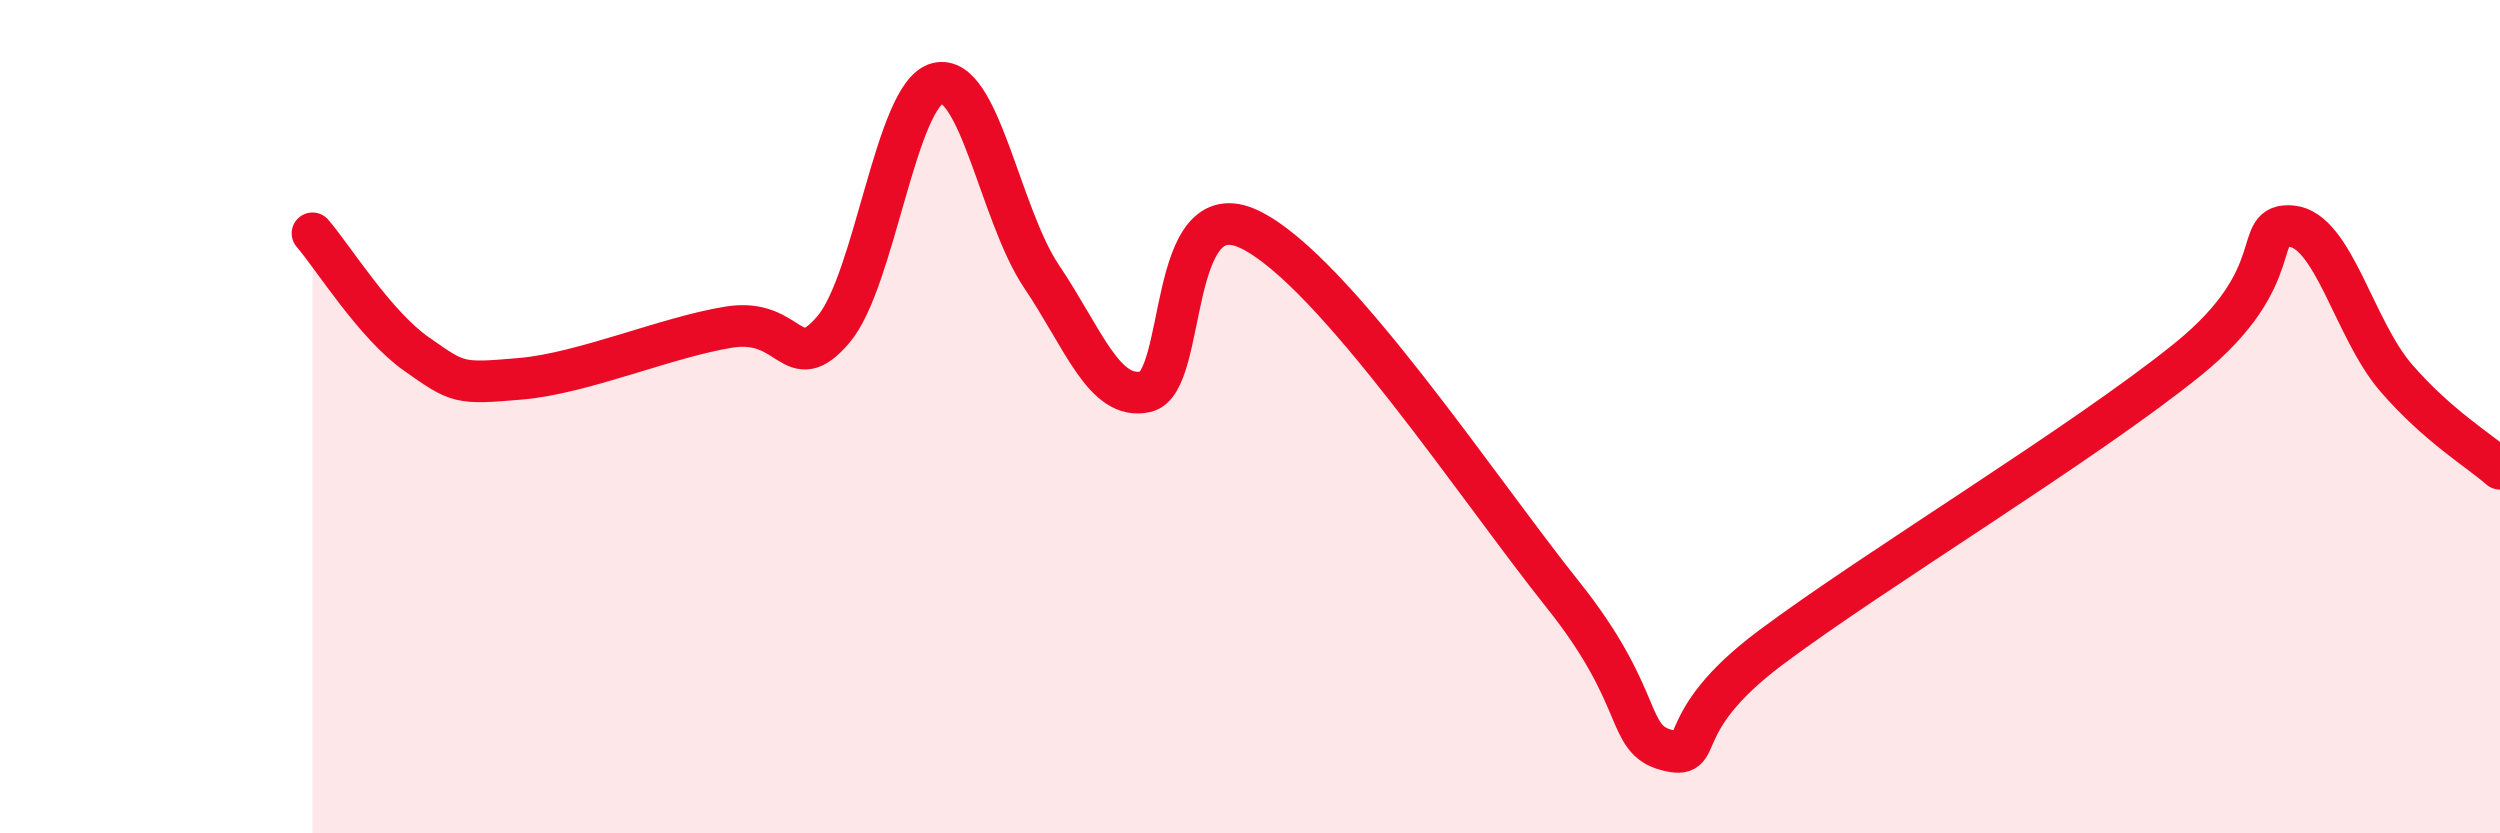
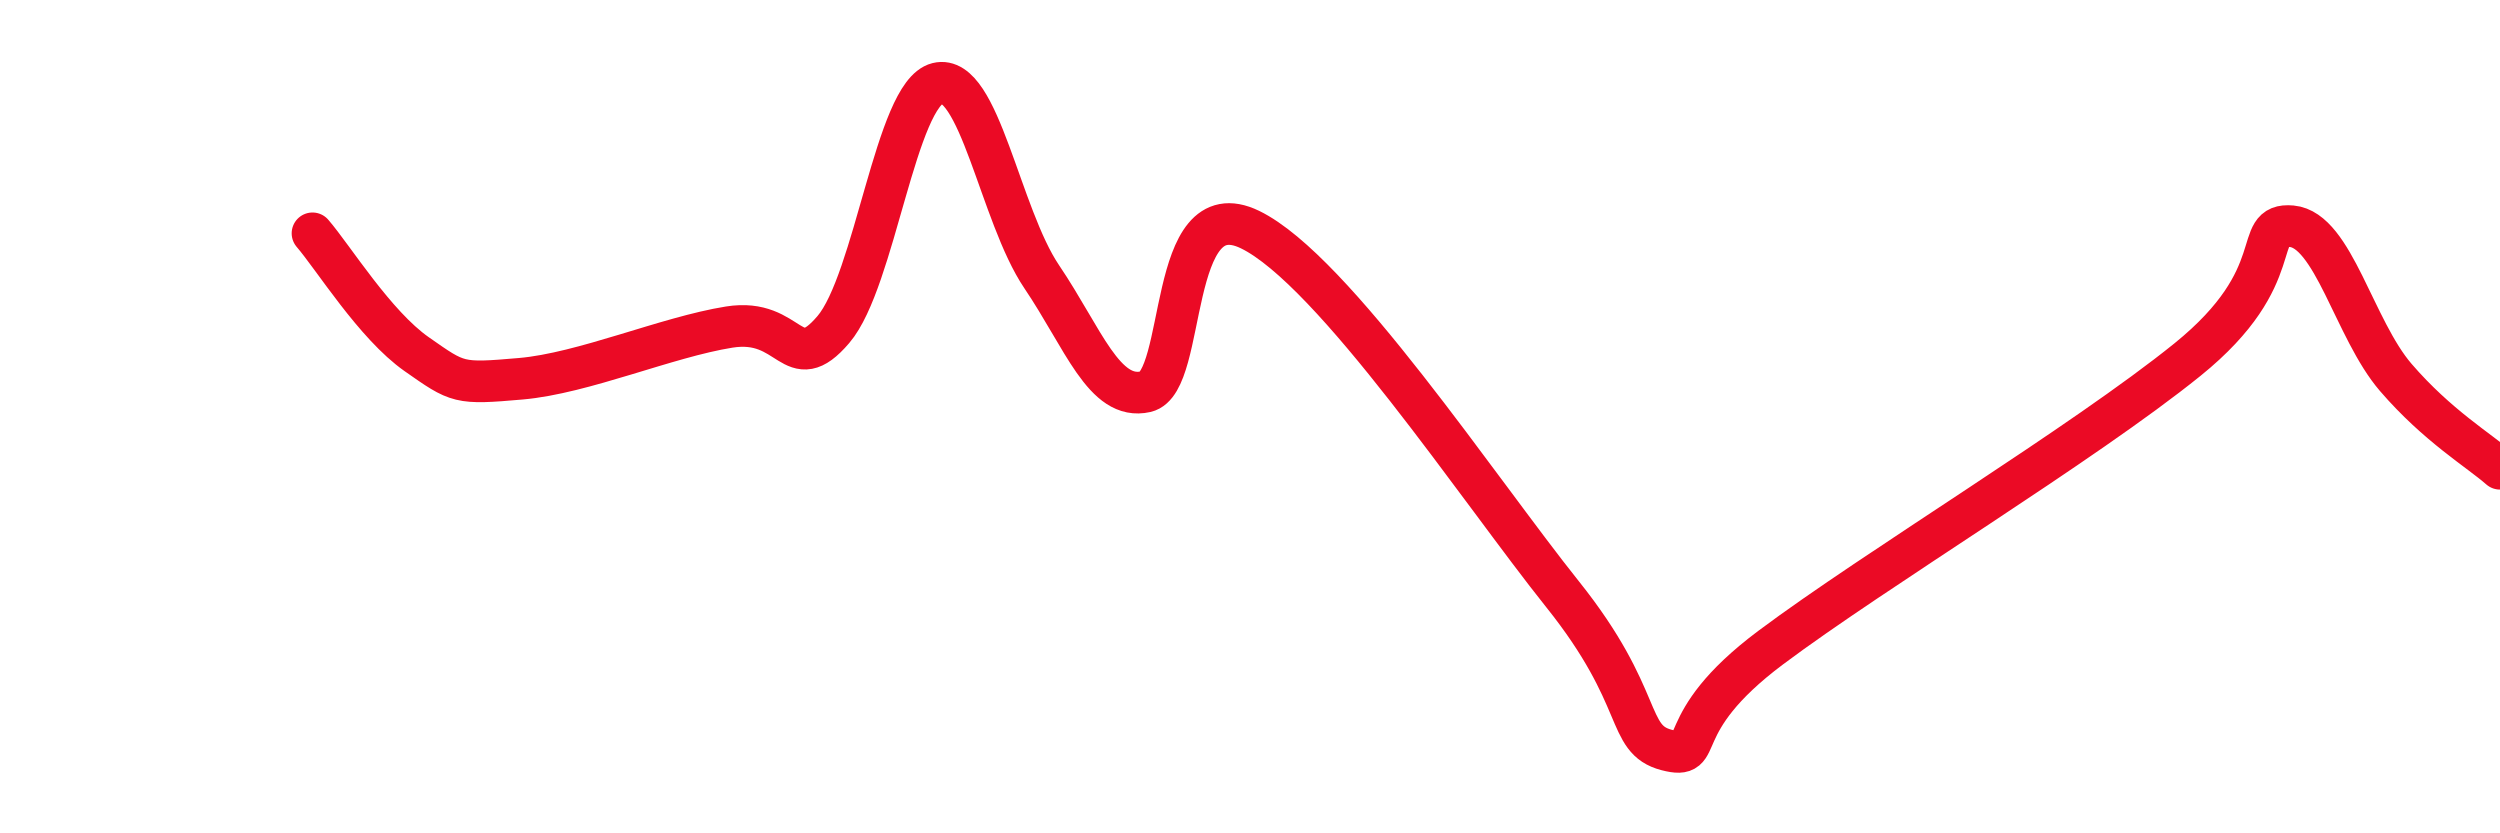
<svg xmlns="http://www.w3.org/2000/svg" width="60" height="20" viewBox="0 0 60 20">
-   <path d="M 7.5,5.6 C 8,6.18 9,7.8 10,8.5 C 11,9.2 11,9.22 12.5,9.09 C 14,8.96 16,8.09 17.5,7.85 C 19,7.61 19,9.08 20,7.91 C 21,6.74 21.5,2.25 22.5,2 C 23.5,1.75 24,5.16 25,6.64 C 26,8.12 26.5,9.63 27.5,9.4 C 28.5,9.17 28,4.54 30,5.51 C 32,6.48 35.5,11.76 37.5,14.26 C 39.5,16.76 39,17.74 40,18 C 41,18.26 40,17.41 42.5,15.54 C 45,13.67 50,10.65 52.5,8.63 C 55,6.61 54,5.34 55,5.43 C 56,5.52 56.5,7.9 57.5,9.06 C 58.5,10.22 59.5,10.81 60,11.25L60 20L7.5 20Z" fill="#EB0A25" opacity="0.1" stroke-linecap="round" stroke-linejoin="round" />
  <path d="M 7.5,5.6 C 8,6.18 9,7.8 10,8.5 C 11,9.2 11,9.22 12.5,9.09 C 14,8.96 16,8.09 17.5,7.85 C 19,7.61 19,9.08 20,7.91 C 21,6.74 21.5,2.25 22.5,2 C 23.5,1.75 24,5.16 25,6.64 C 26,8.12 26.5,9.63 27.5,9.4 C 28.5,9.17 28,4.54 30,5.51 C 32,6.48 35.5,11.76 37.5,14.26 C 39.5,16.76 39,17.74 40,18 C 41,18.26 40,17.41 42.5,15.54 C 45,13.67 50,10.65 52.5,8.63 C 55,6.61 54,5.34 55,5.43 C 56,5.52 56.5,7.9 57.5,9.06 C 58.5,10.22 59.5,10.81 60,11.25" stroke="#EB0A25" stroke-width="1" fill="none" stroke-linecap="round" stroke-linejoin="round" />
</svg>